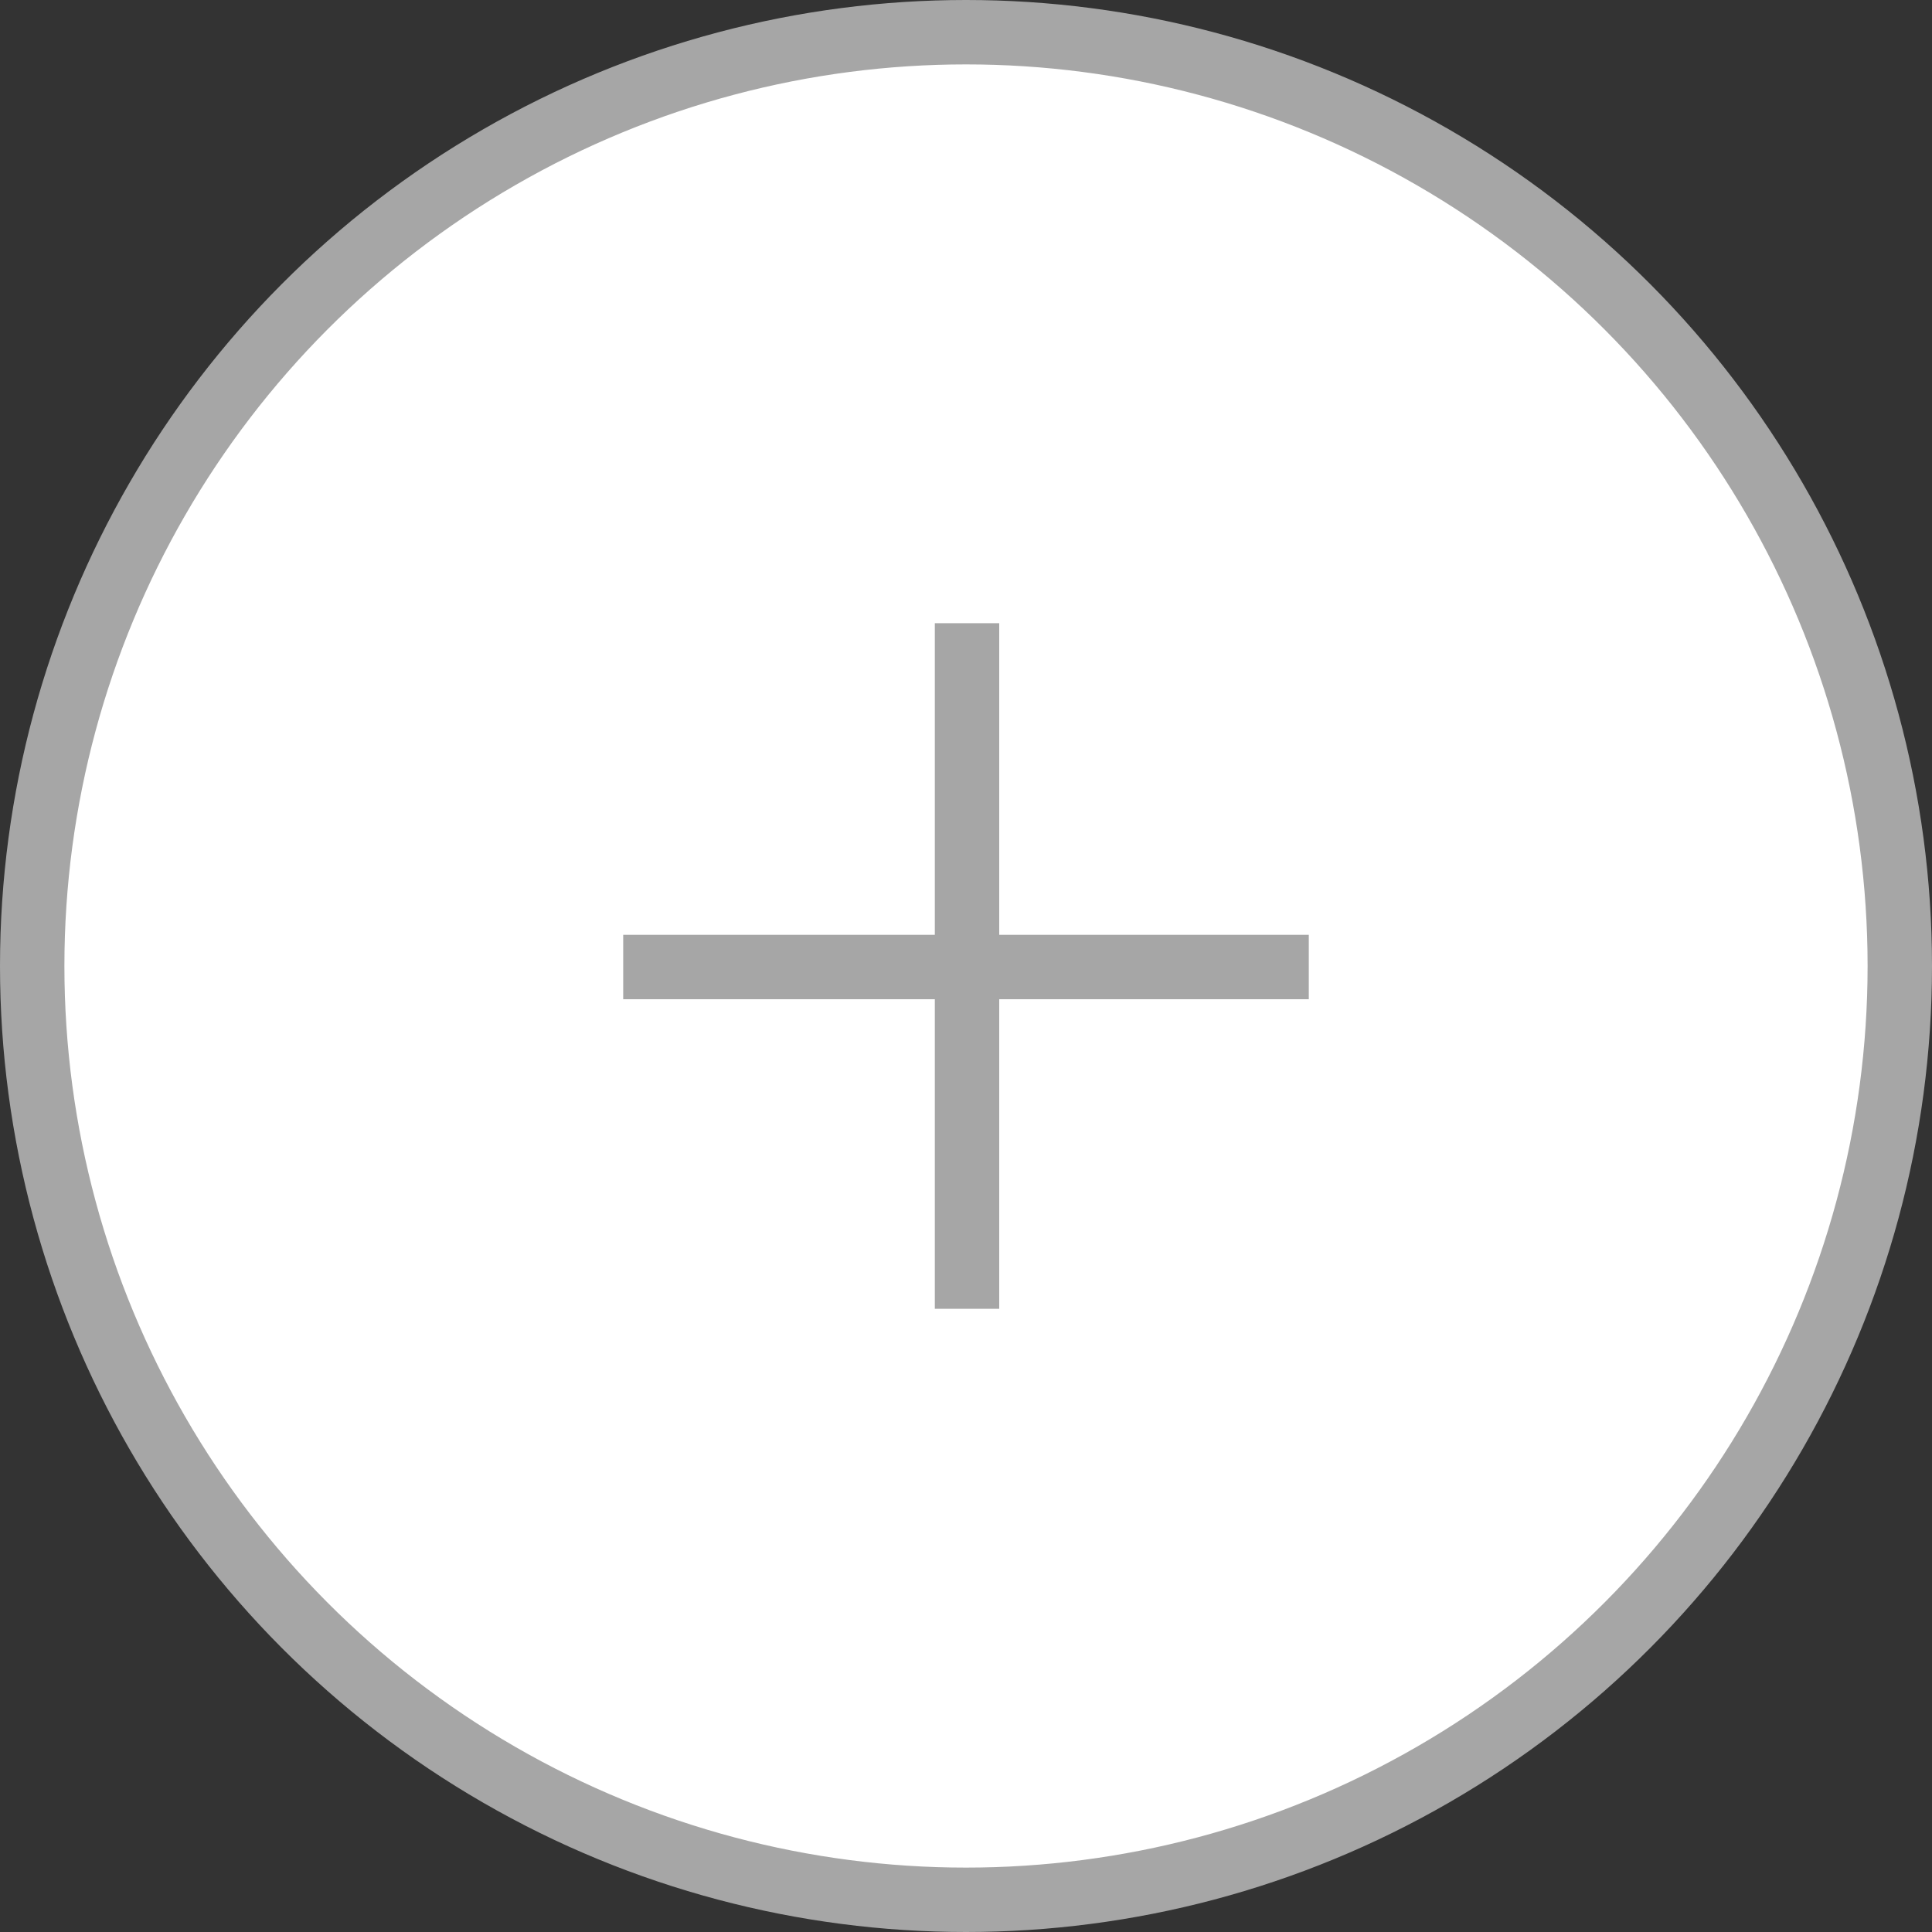
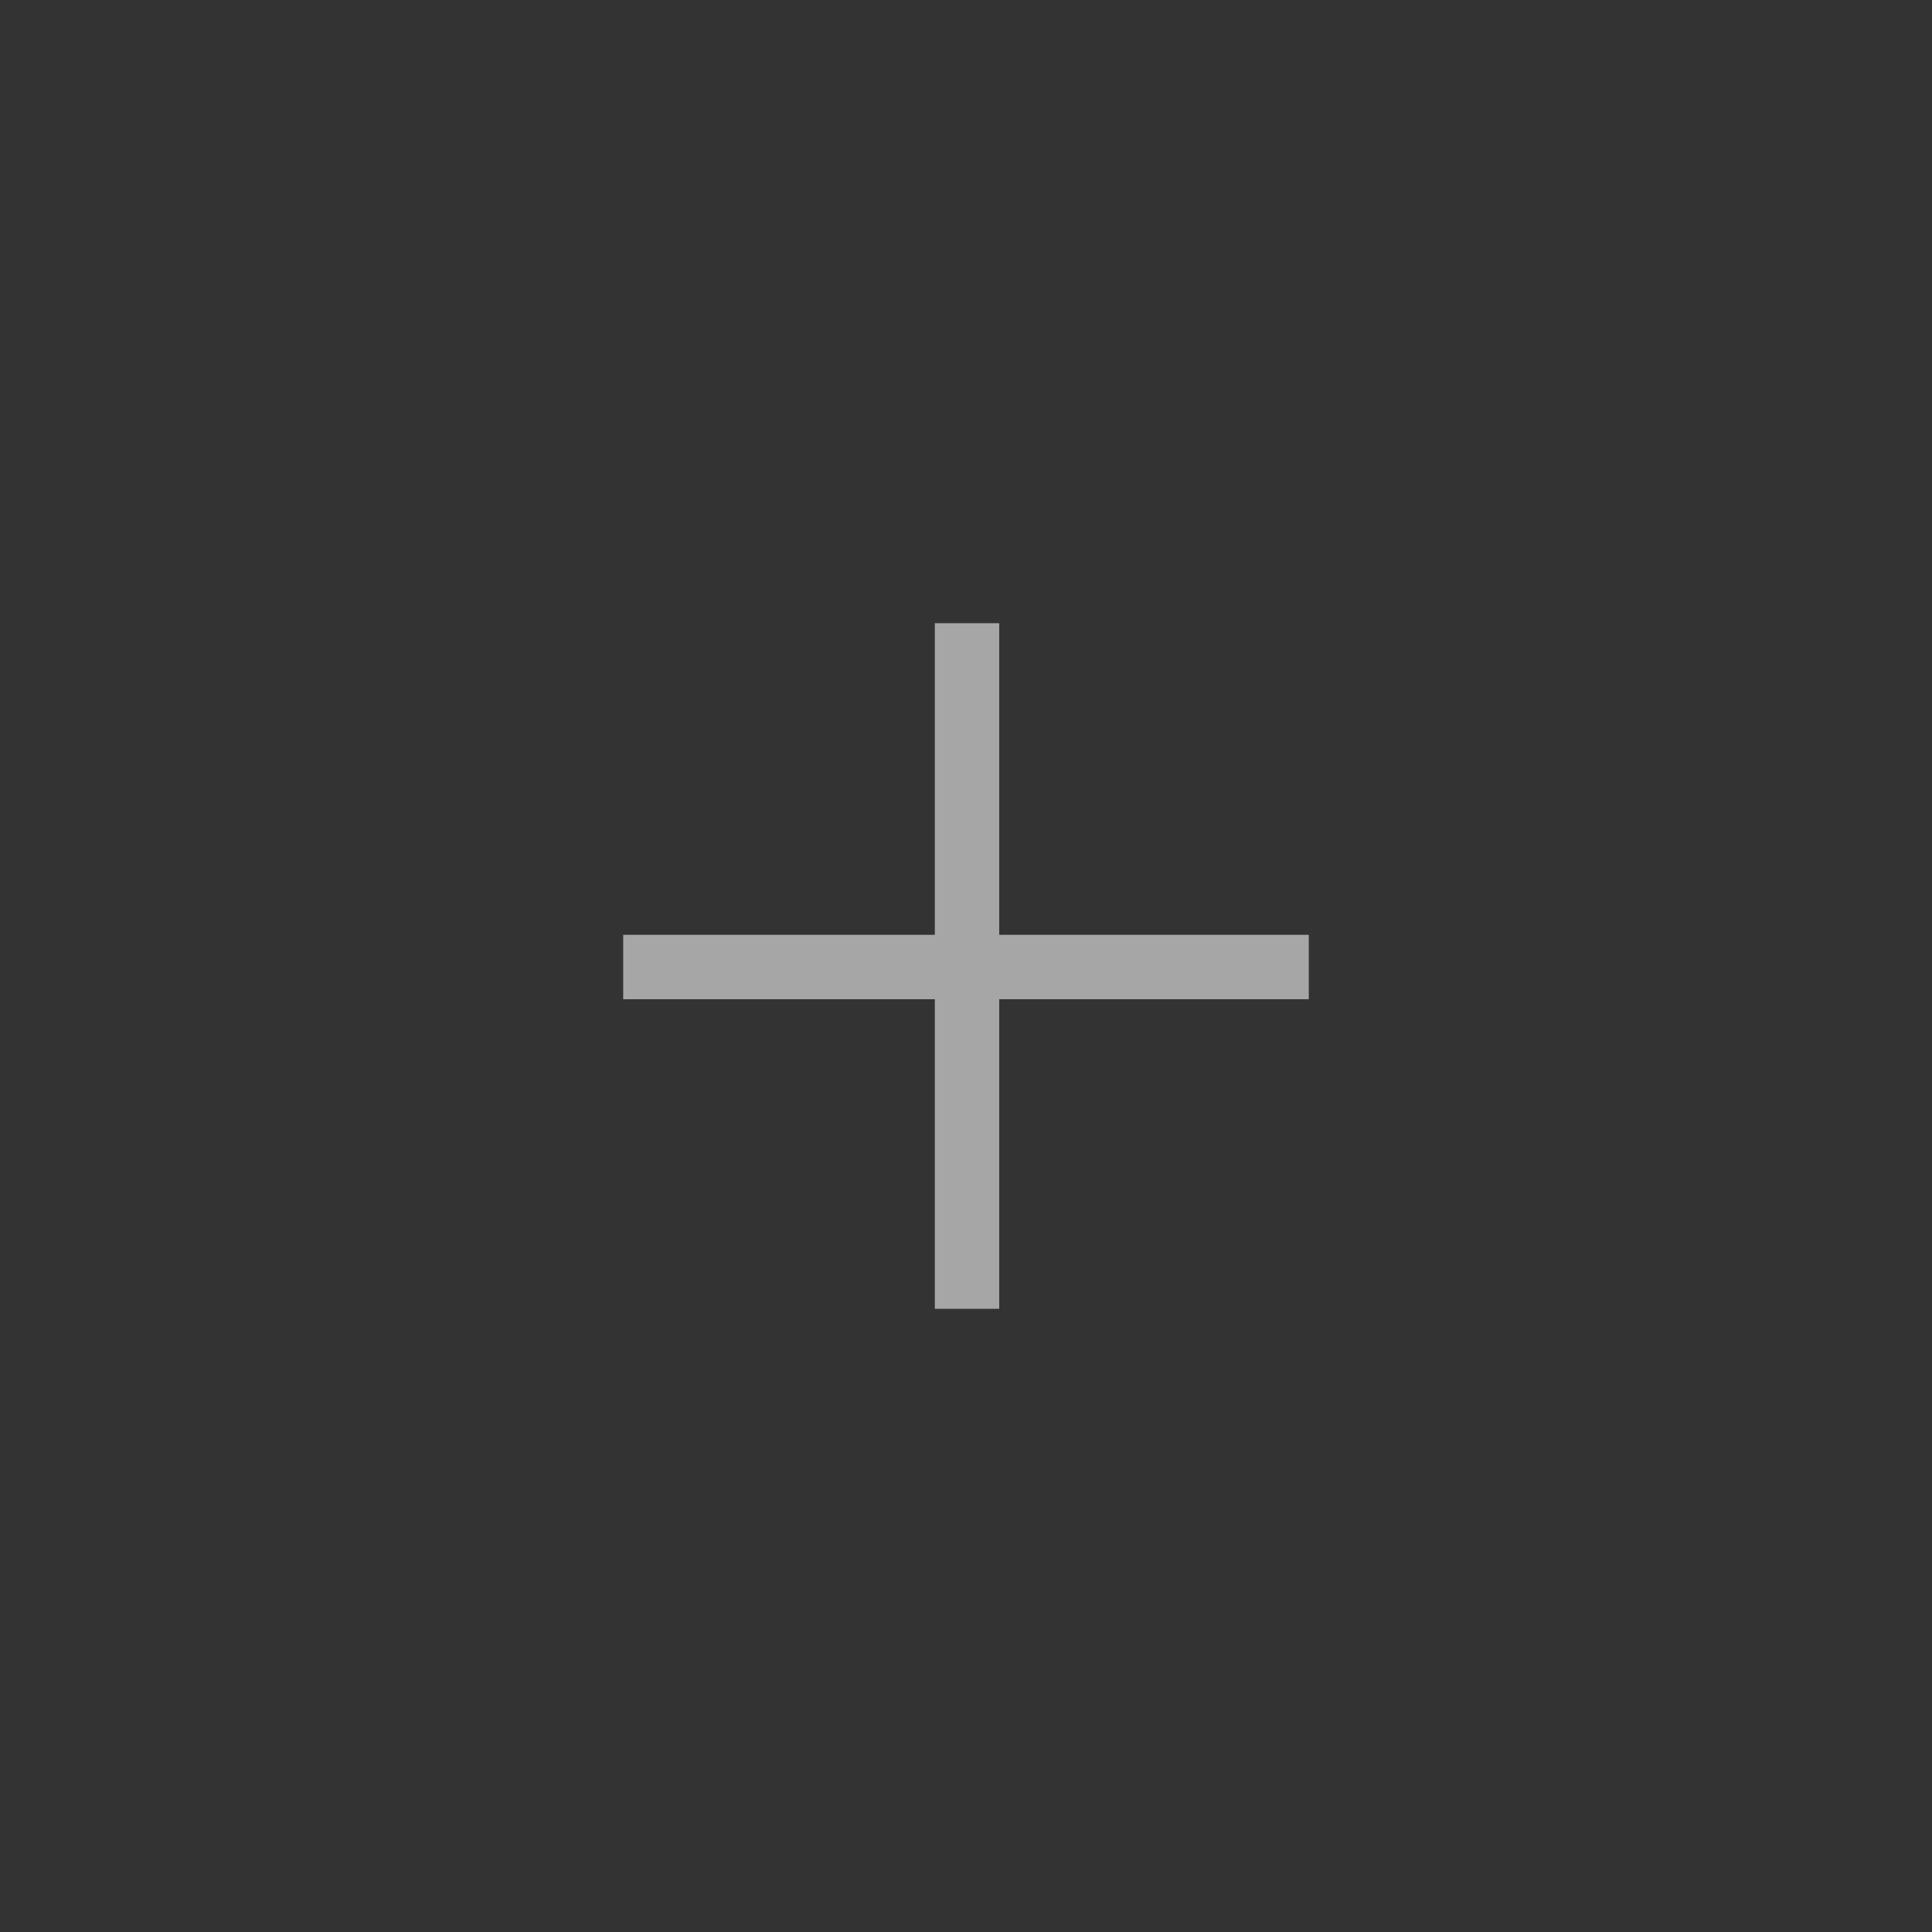
<svg xmlns="http://www.w3.org/2000/svg" width="30" height="30" viewBox="0 0 30 30" fill="none">
  <rect x="0" y="0" width="30" height="30" fill="#333333" stroke="none" />
-   <circle cx="15" cy="15" r="14.5" fill="white" stroke="#A6A6A6" />
  <line x1="15.016" y1="9.677" x2="15.016" y2="20.323" stroke="#A6A6A6" />
  <line x1="20.323" y1="15.016" x2="9.677" y2="15.016" stroke="#A6A6A6" />
</svg>